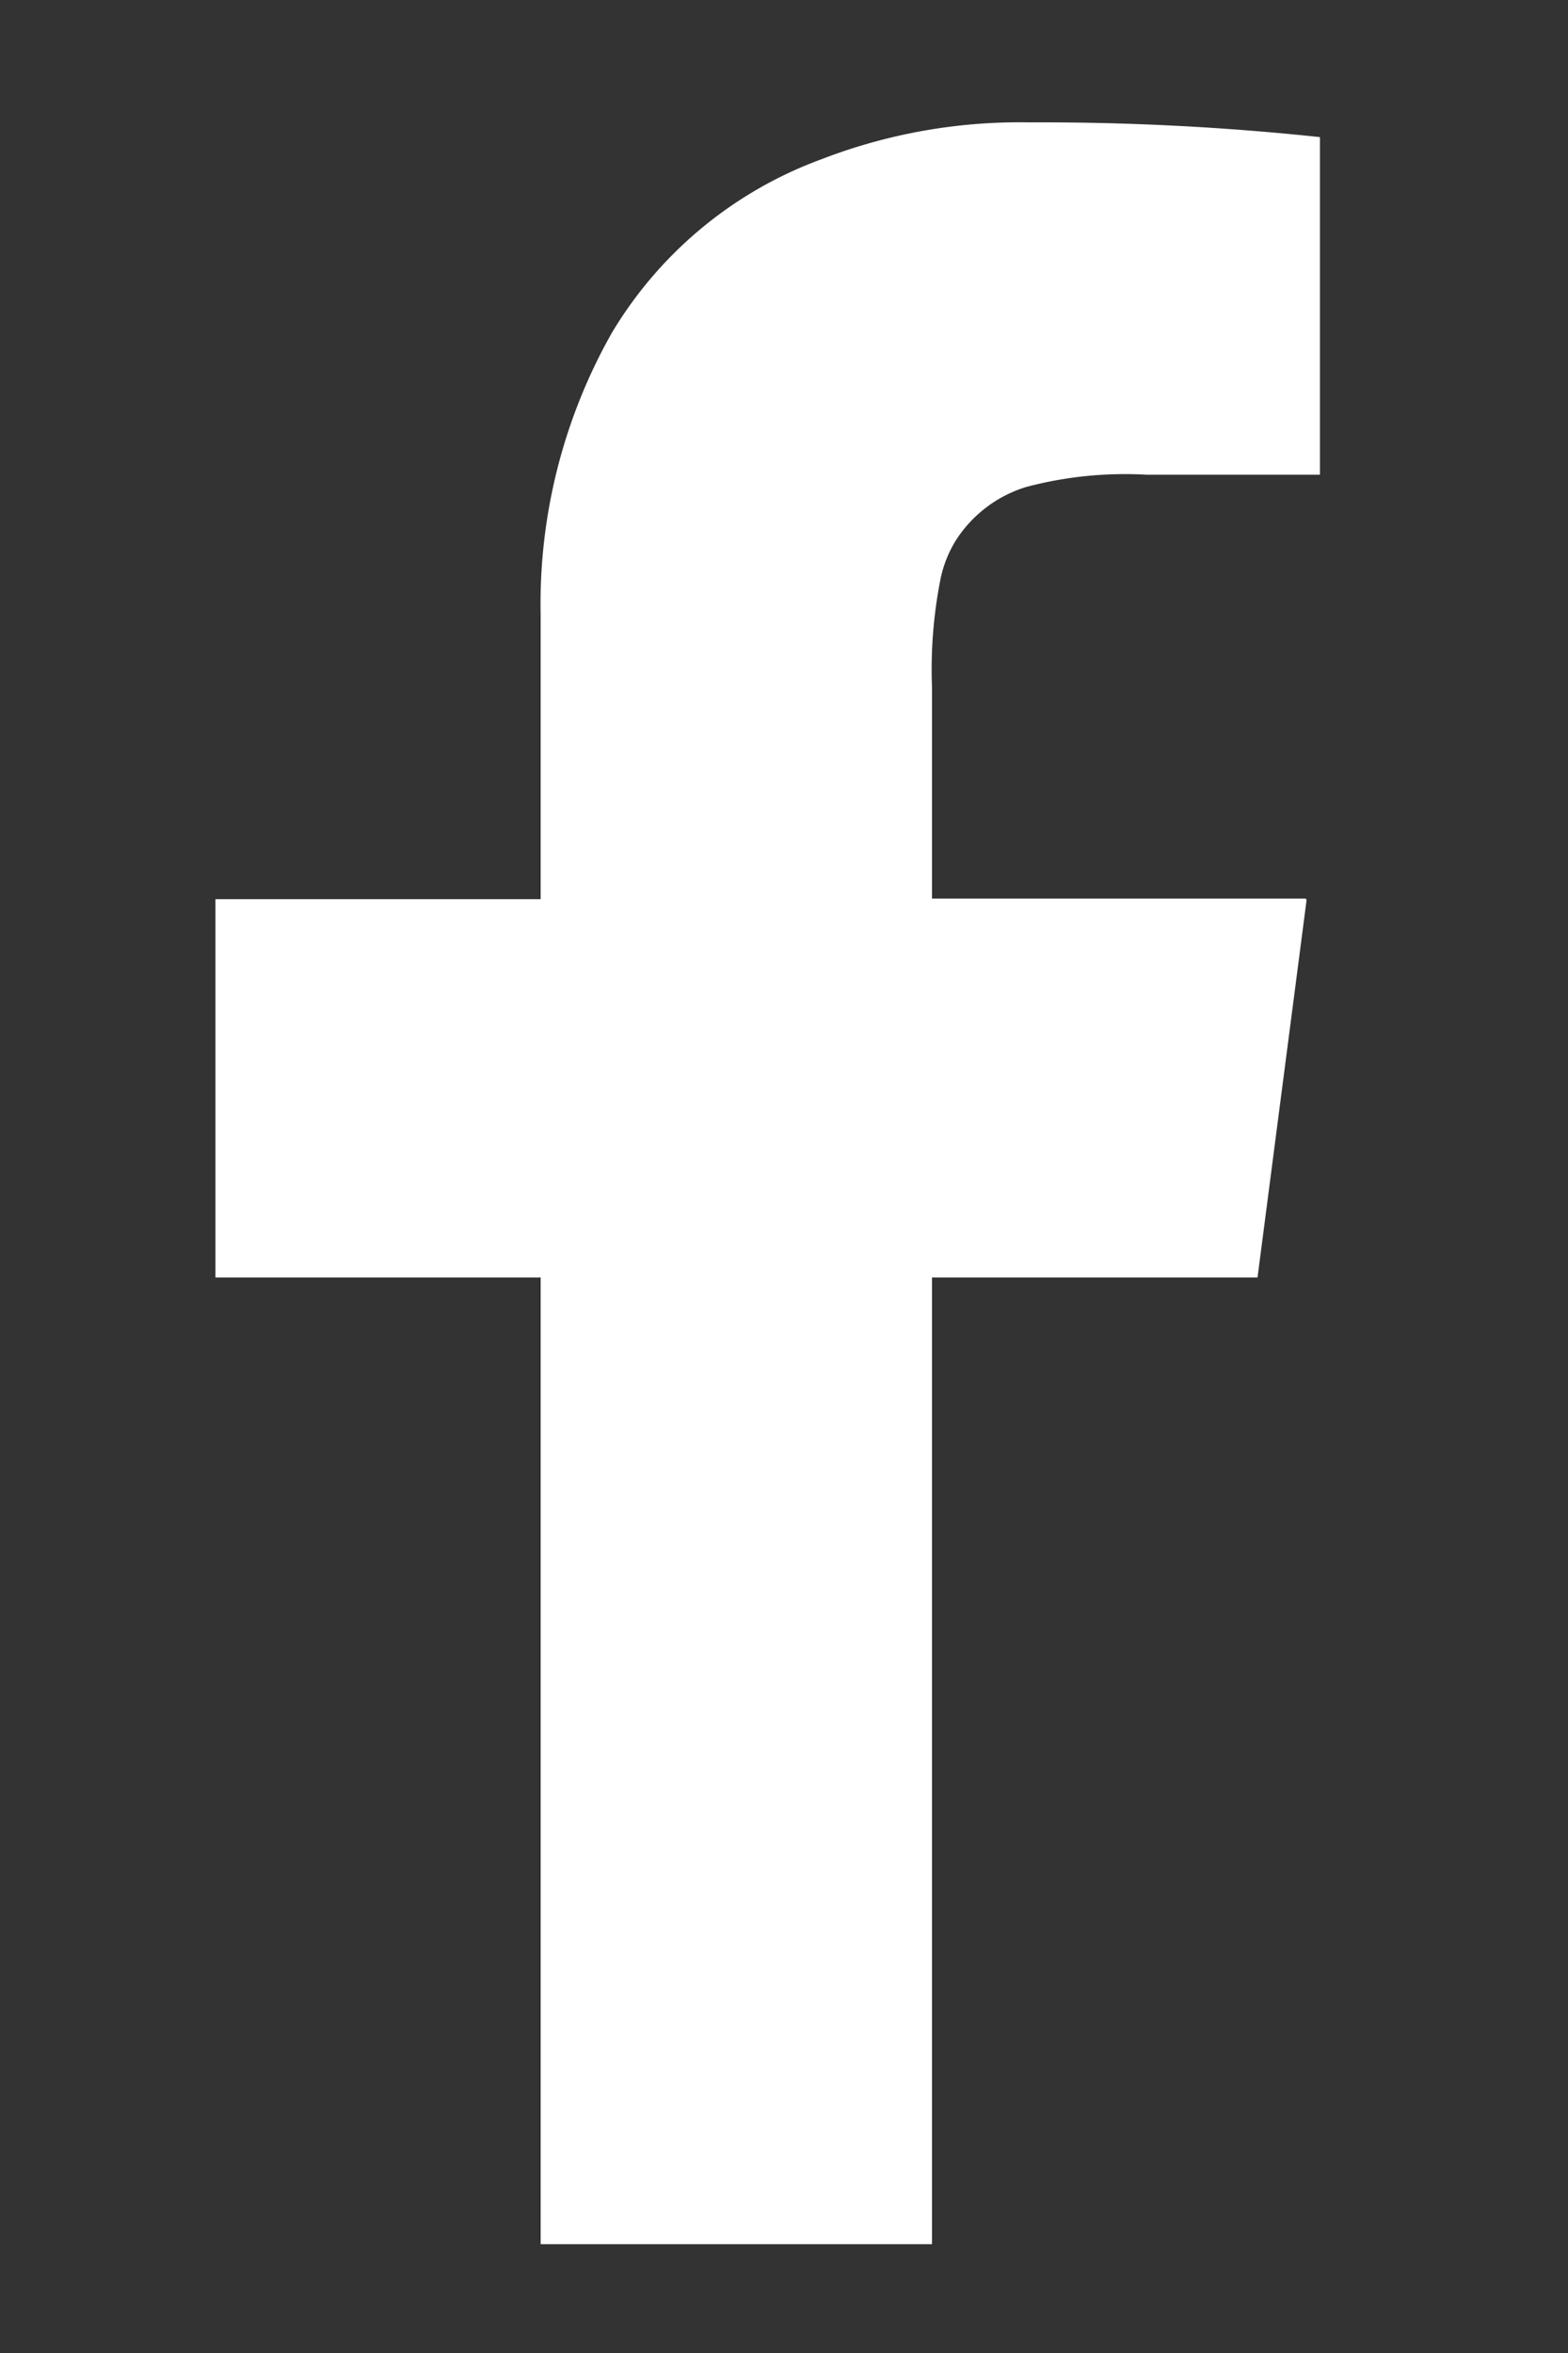
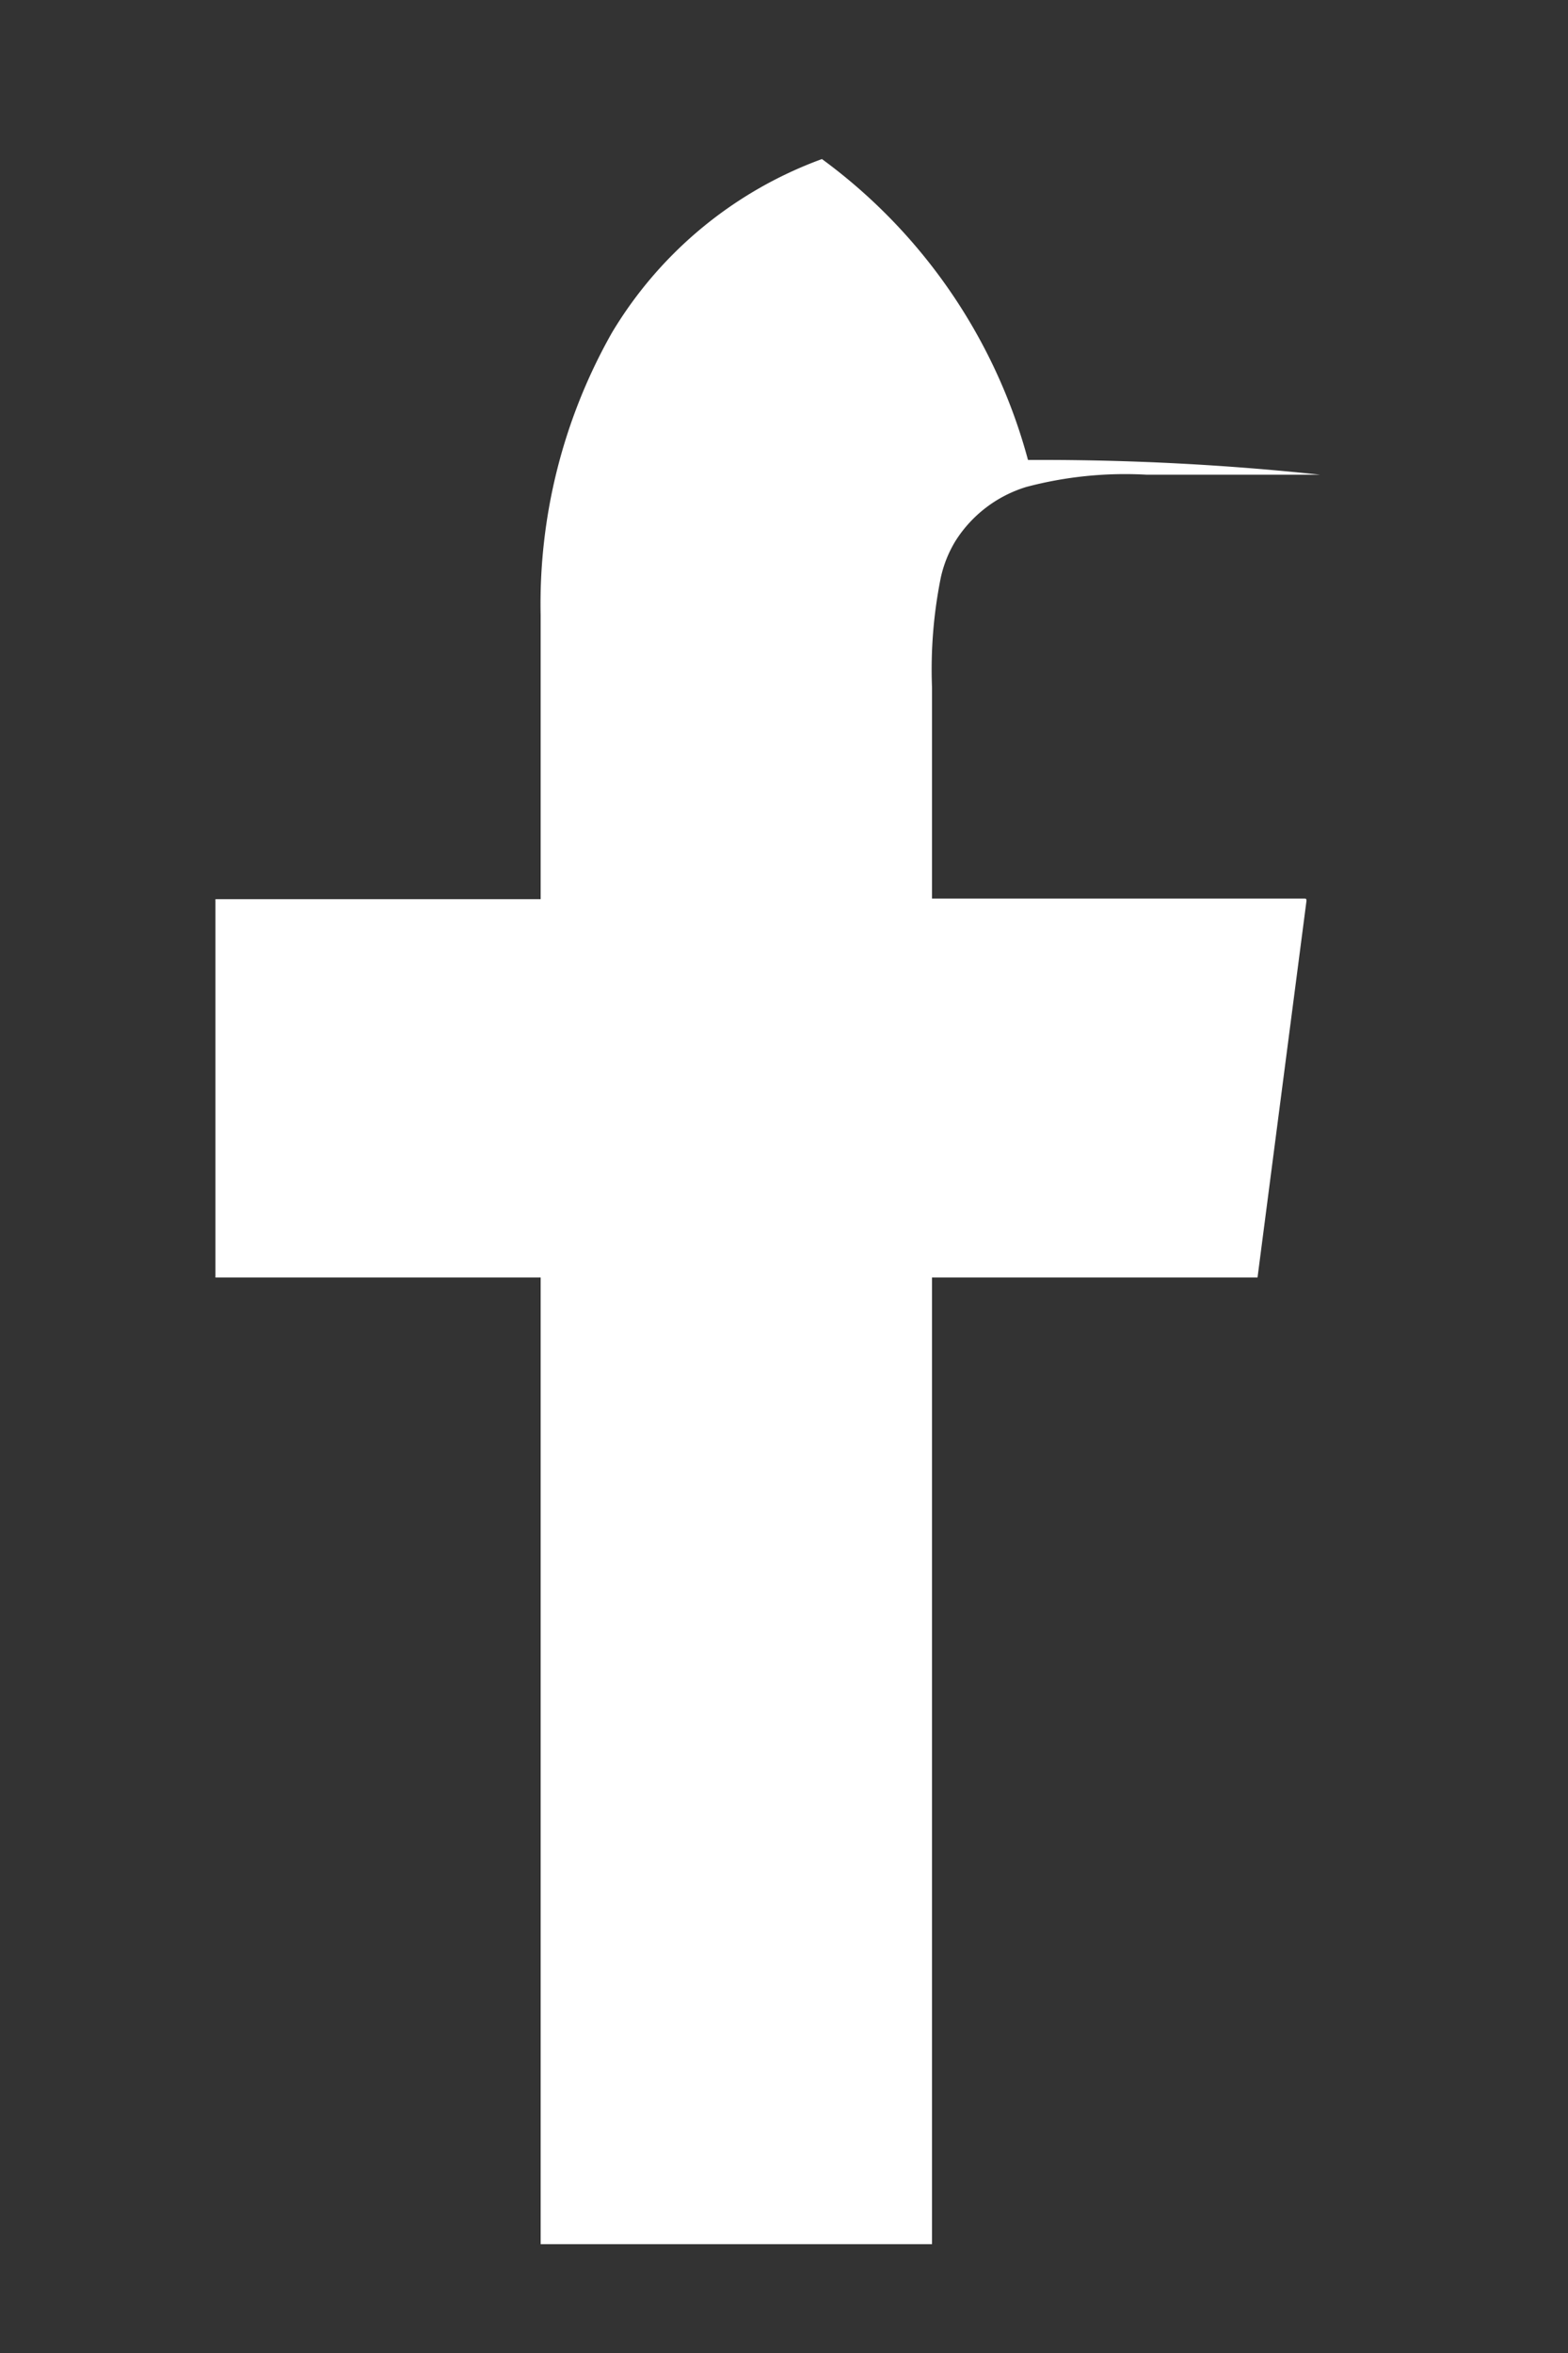
<svg xmlns="http://www.w3.org/2000/svg" id="Calque_1" data-name="Calque 1" viewBox="0 0 50 75">
  <rect x="0" y="0" width="50" height="75" fill="#333333" stroke="none" />
  <defs>
    <style>.cls-1{fill:#fff;}</style>
  </defs>
  <title>icon_rs</title>
-   <path class="cls-1" d="M26.21,5.07a13,13,0,0,0-6.7,5.54,17.54,17.54,0,0,0-2.27,9v9.05H6.87V40.72H17.24V71.53H29.72V40.72H40.1q.07-.55,1.56-12c0-.06,0-.08-.08-.08H29.72V21.92A14.82,14.82,0,0,1,30,18.41a3.81,3.81,0,0,1,.47-1.17,4.08,4.08,0,0,1,2.26-1.72,12.32,12.32,0,0,1,3.82-.39h5.54V4.37a84.07,84.07,0,0,0-9-.47h-.31A17.53,17.53,0,0,0,26.21,5.07Z" />
+   <path class="cls-1" d="M26.21,5.07a13,13,0,0,0-6.7,5.54,17.54,17.54,0,0,0-2.27,9v9.05H6.87V40.72H17.24V71.53H29.72V40.72H40.1q.07-.55,1.56-12c0-.06,0-.08-.08-.08H29.72V21.92A14.82,14.82,0,0,1,30,18.41a3.81,3.81,0,0,1,.47-1.17,4.08,4.08,0,0,1,2.26-1.72,12.32,12.32,0,0,1,3.82-.39h5.54a84.07,84.07,0,0,0-9-.47h-.31A17.53,17.53,0,0,0,26.21,5.07Z" />
</svg>